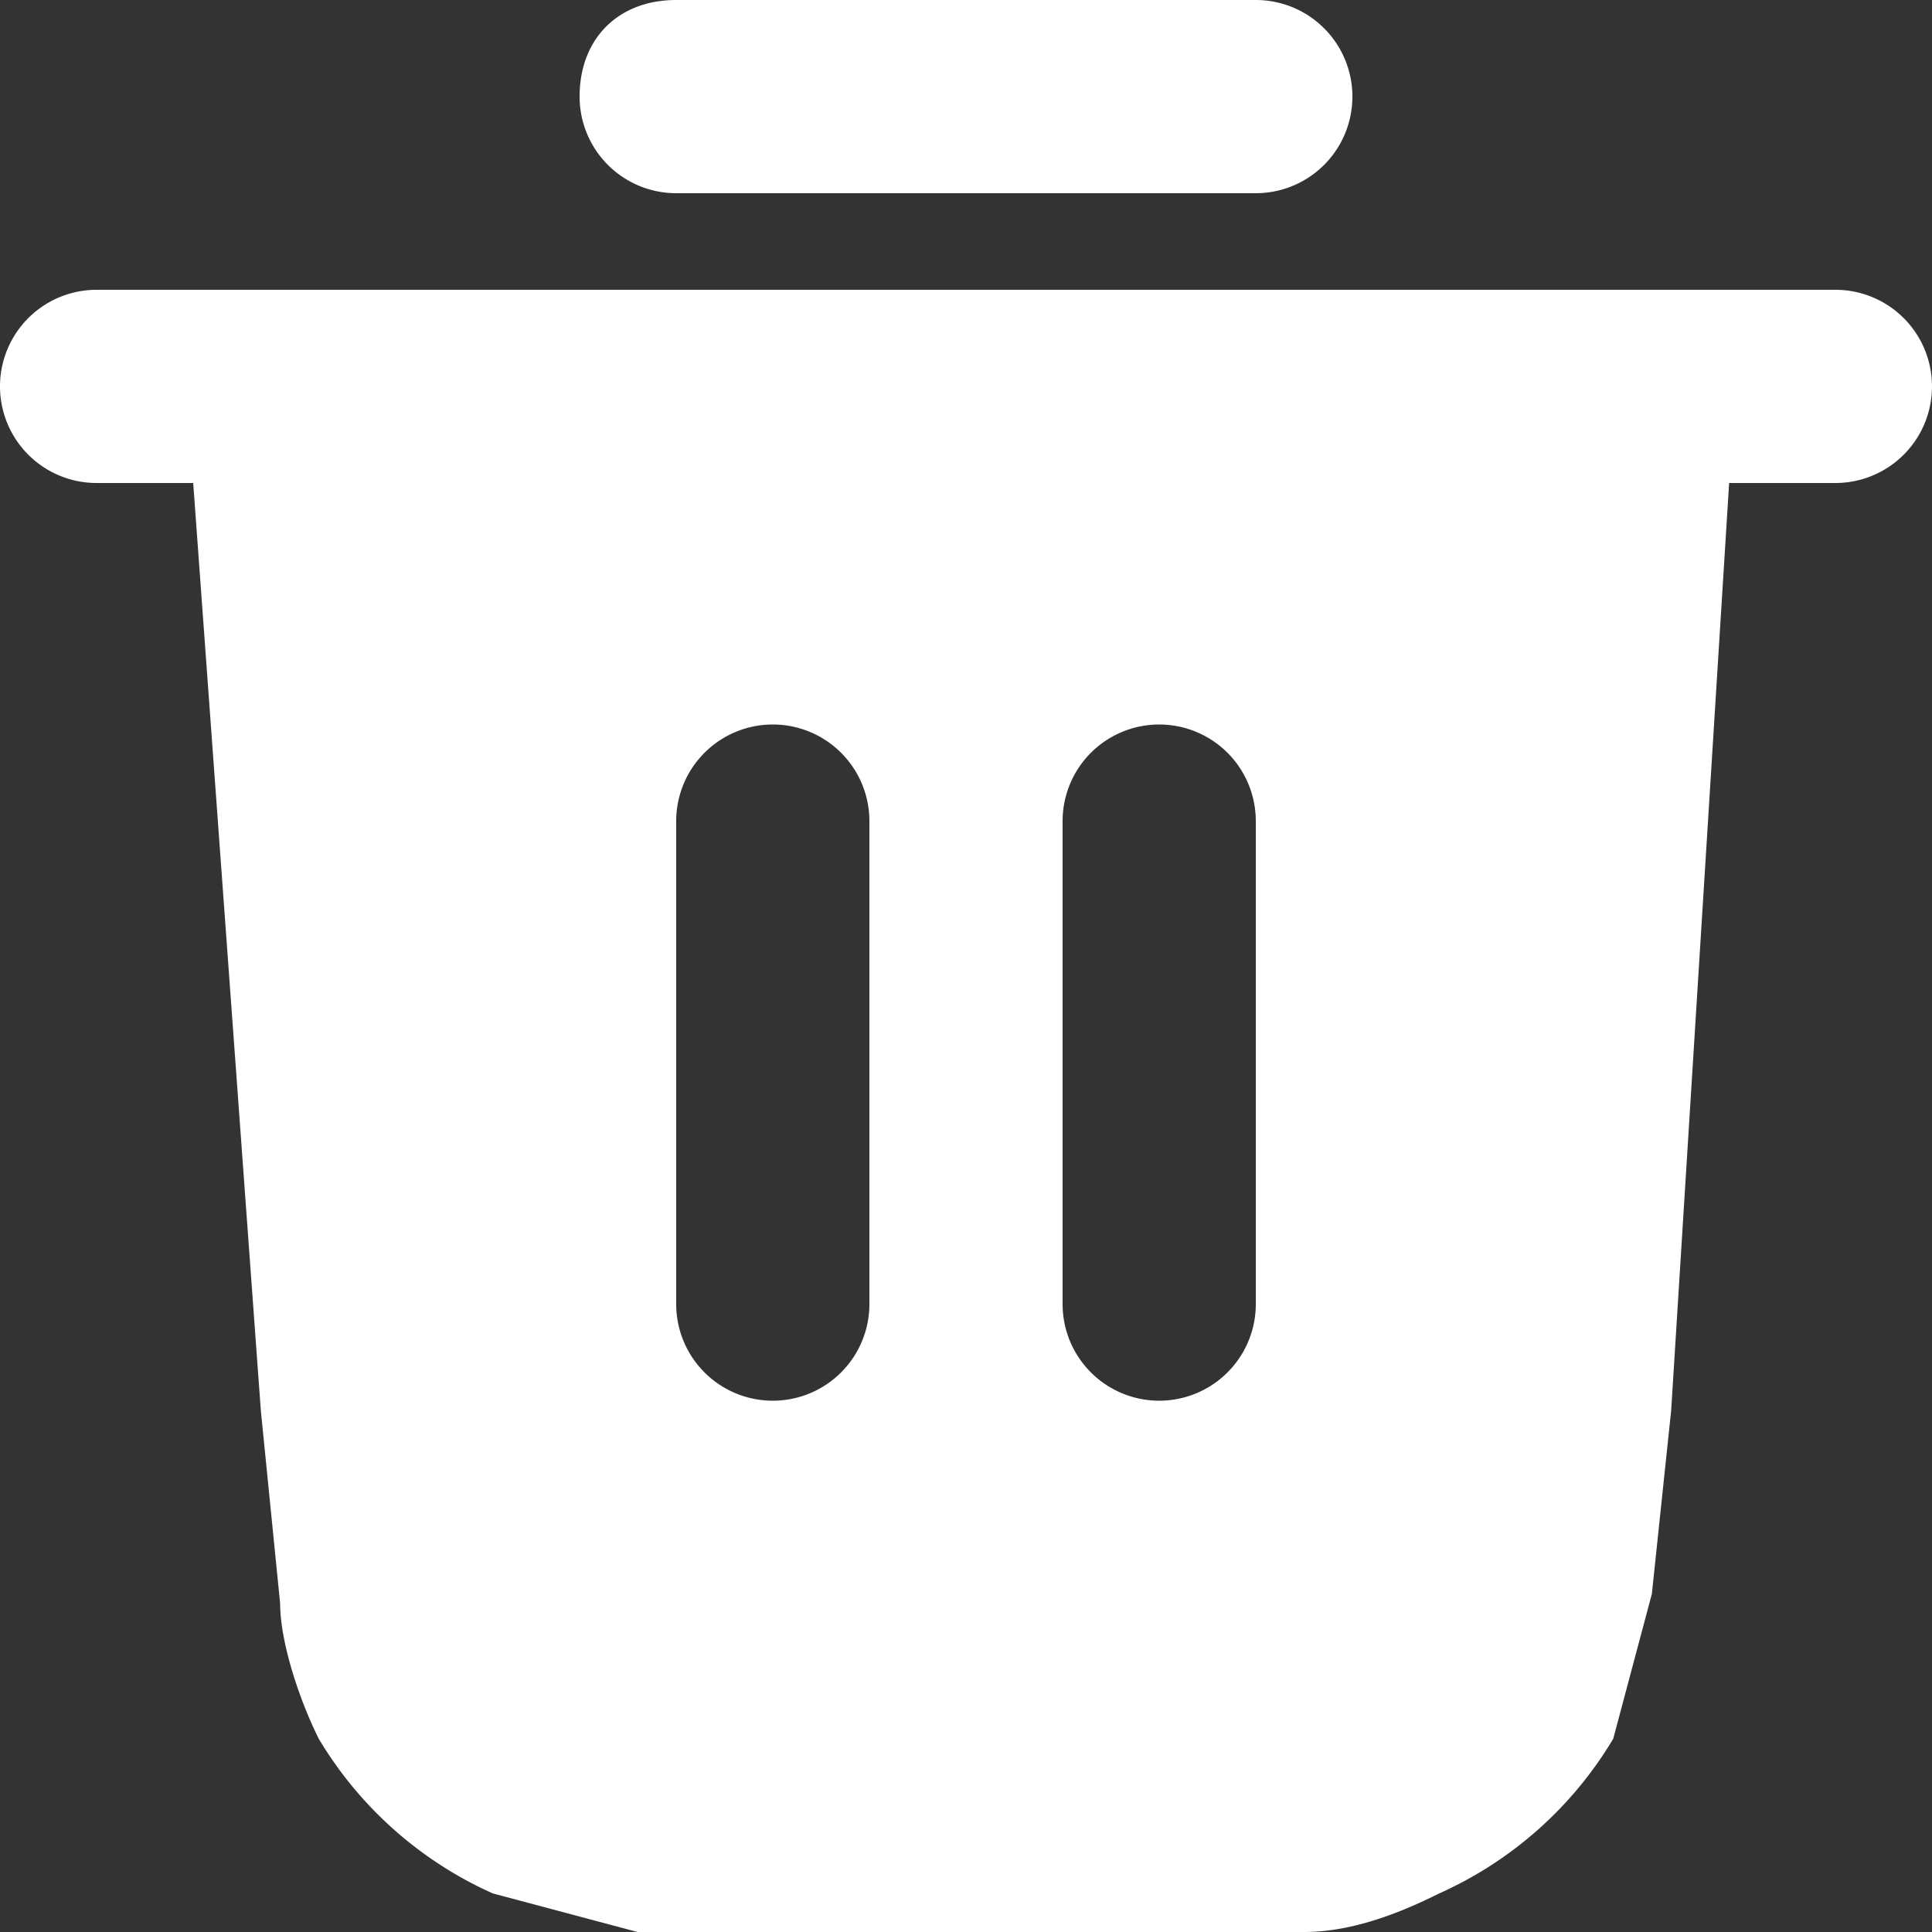
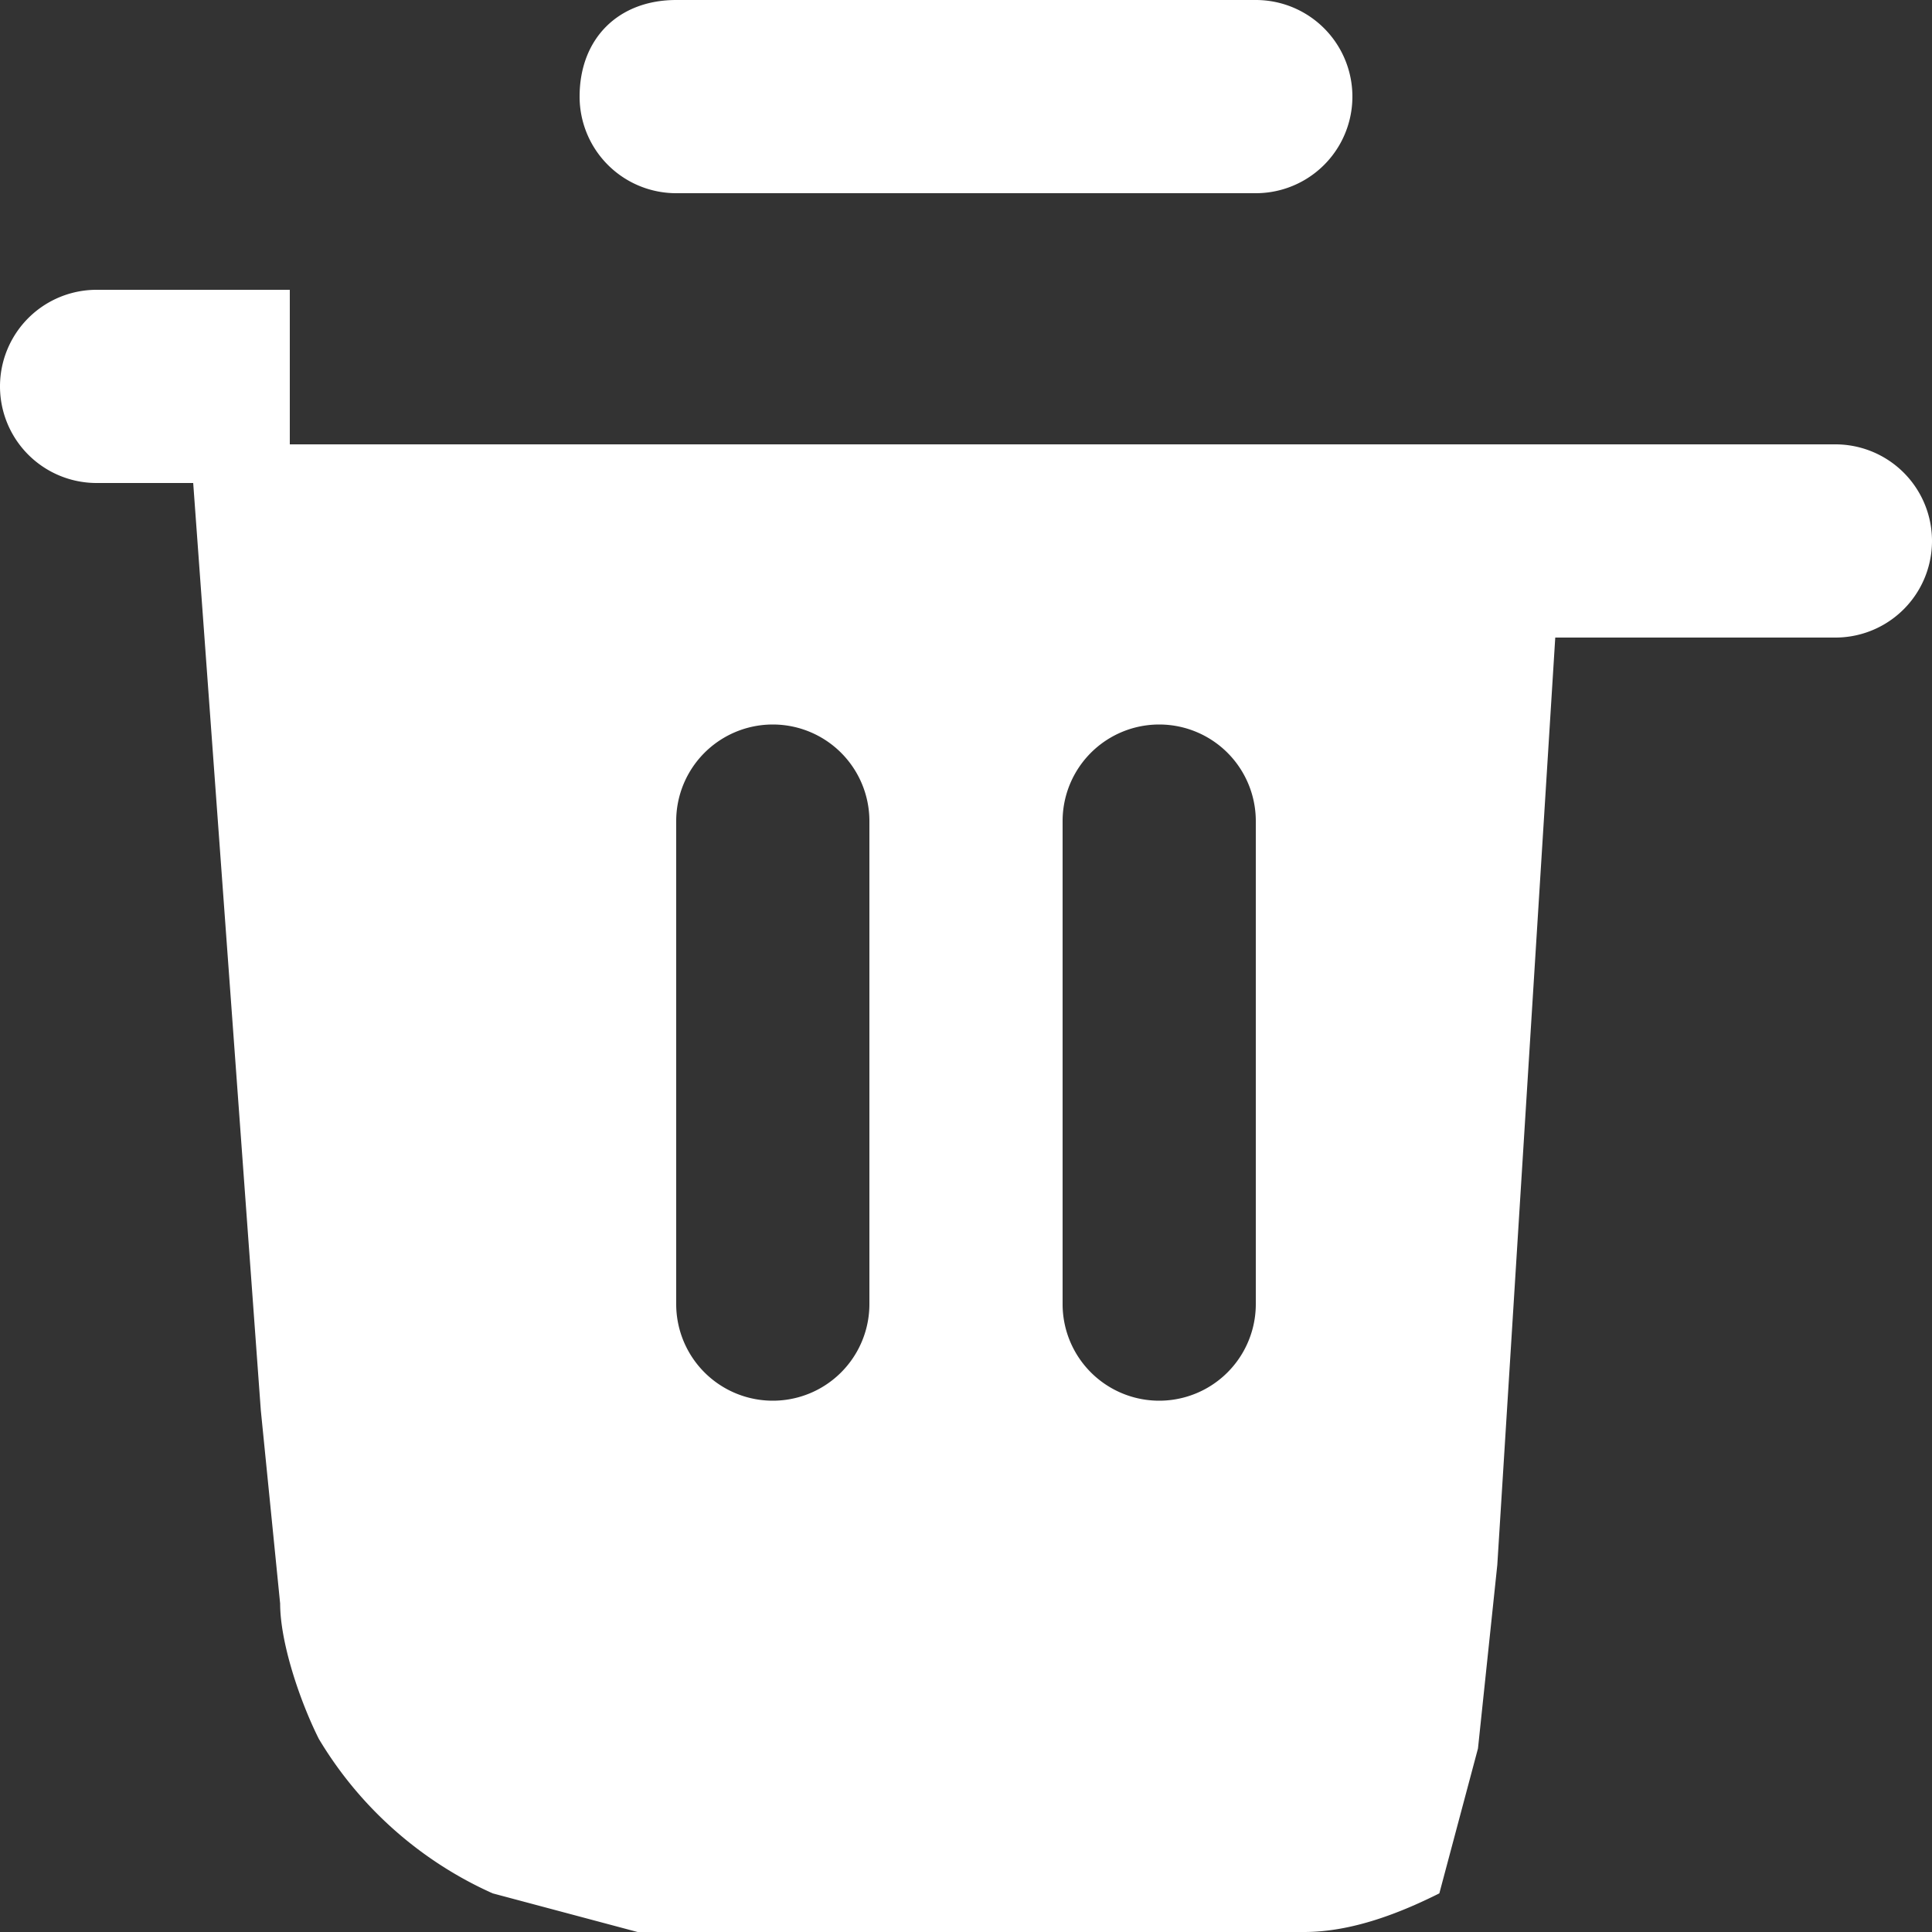
<svg xmlns="http://www.w3.org/2000/svg" width="20" height="20" fill="none">
  <rect width="100%" height="100%" fill="#333333" stroke="none" />
-   <path fill-rule="evenodd" clip-rule="evenodd" d="M6 1c0-.6.4-1 1-1h6a1 1 0 1 1 0 2H7a1 1 0 0 1-1-1ZM3 3H1a1 1 0 0 0 0 2h1l.7 9.6.2 2c0 .4.2 1 .4 1.4a4 4 0 0 0 1.8 1.6l1.5.4h6.9c.5 0 1-.2 1.4-.4a4 4 0 0 0 1.8-1.6l.4-1.5.2-1.9.6-9.6H19a1 1 0 1 0 0-2H3Zm6 5.5a1 1 0 1 0-2 0v5a1 1 0 1 0 2 0v-5Zm4 0a1 1 0 1 0-2 0v5a1 1 0 1 0 2 0v-5Z" fill="#fff" />
+   <path fill-rule="evenodd" clip-rule="evenodd" d="M6 1c0-.6.4-1 1-1h6a1 1 0 1 1 0 2H7a1 1 0 0 1-1-1ZM3 3H1a1 1 0 0 0 0 2h1l.7 9.6.2 2c0 .4.2 1 .4 1.4a4 4 0 0 0 1.8 1.6l1.5.4h6.9c.5 0 1-.2 1.4-.4l.4-1.5.2-1.9.6-9.6H19a1 1 0 1 0 0-2H3Zm6 5.5a1 1 0 1 0-2 0v5a1 1 0 1 0 2 0v-5Zm4 0a1 1 0 1 0-2 0v5a1 1 0 1 0 2 0v-5Z" fill="#fff" />
</svg>